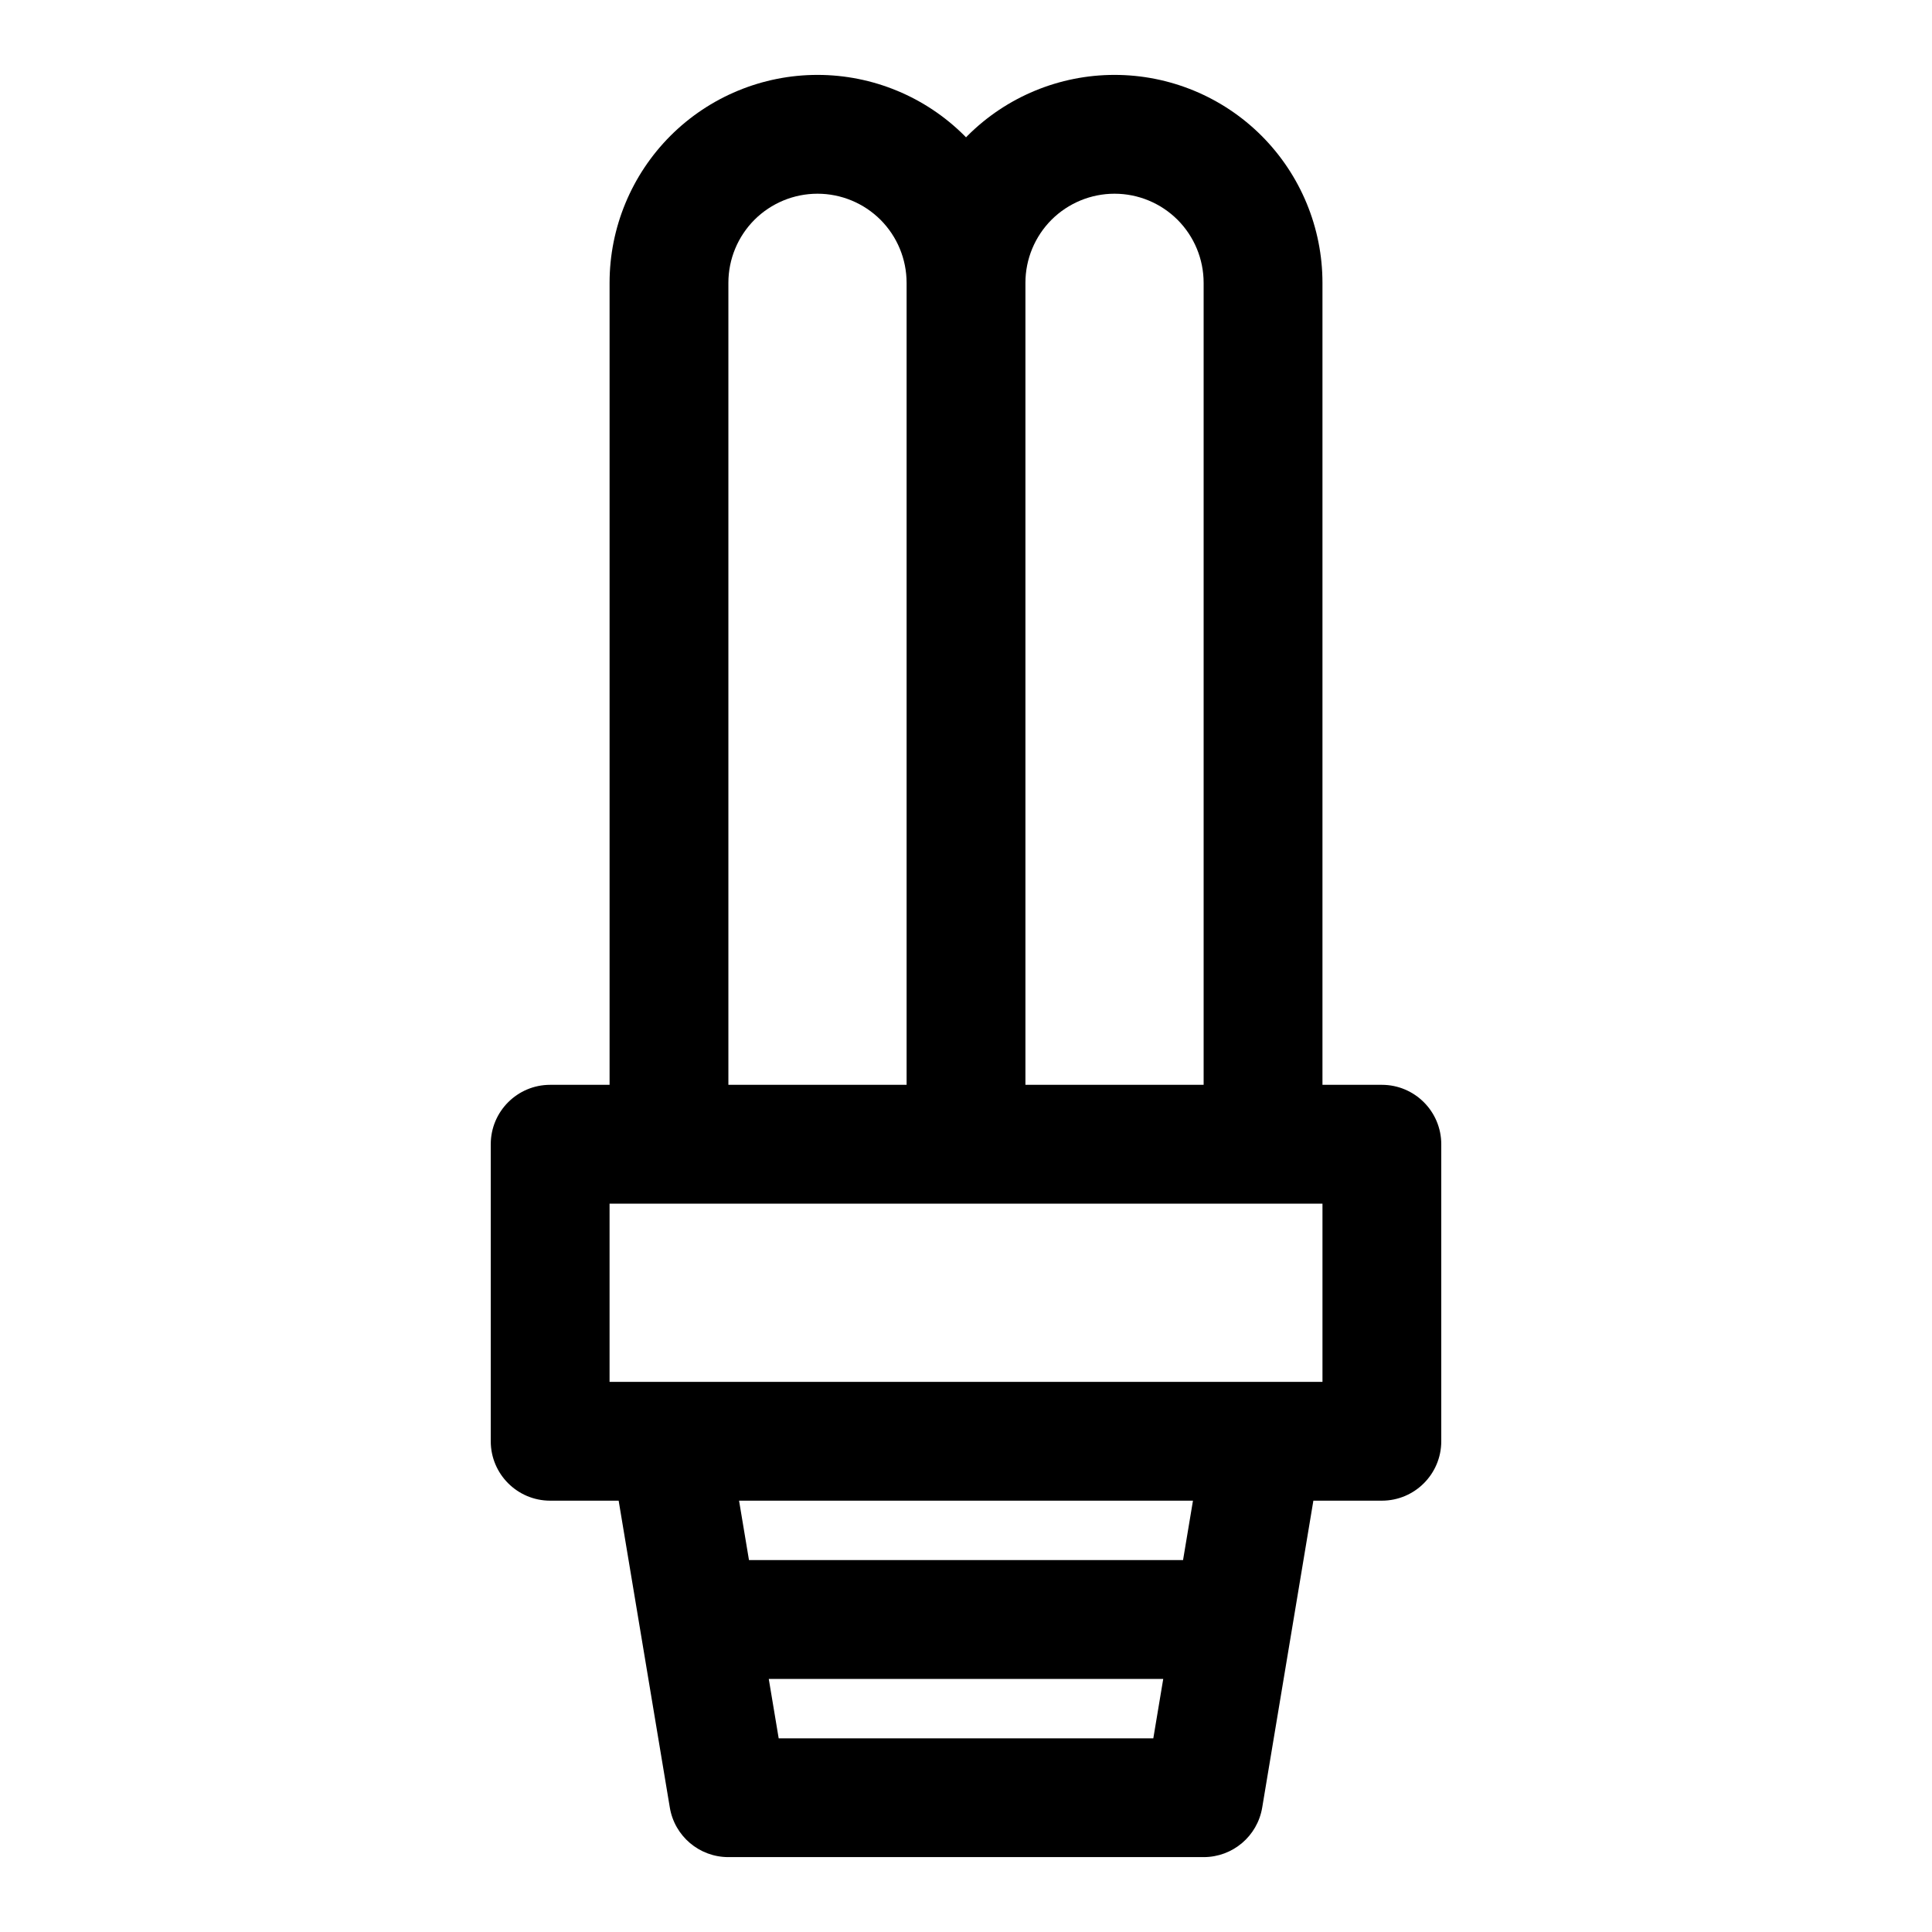
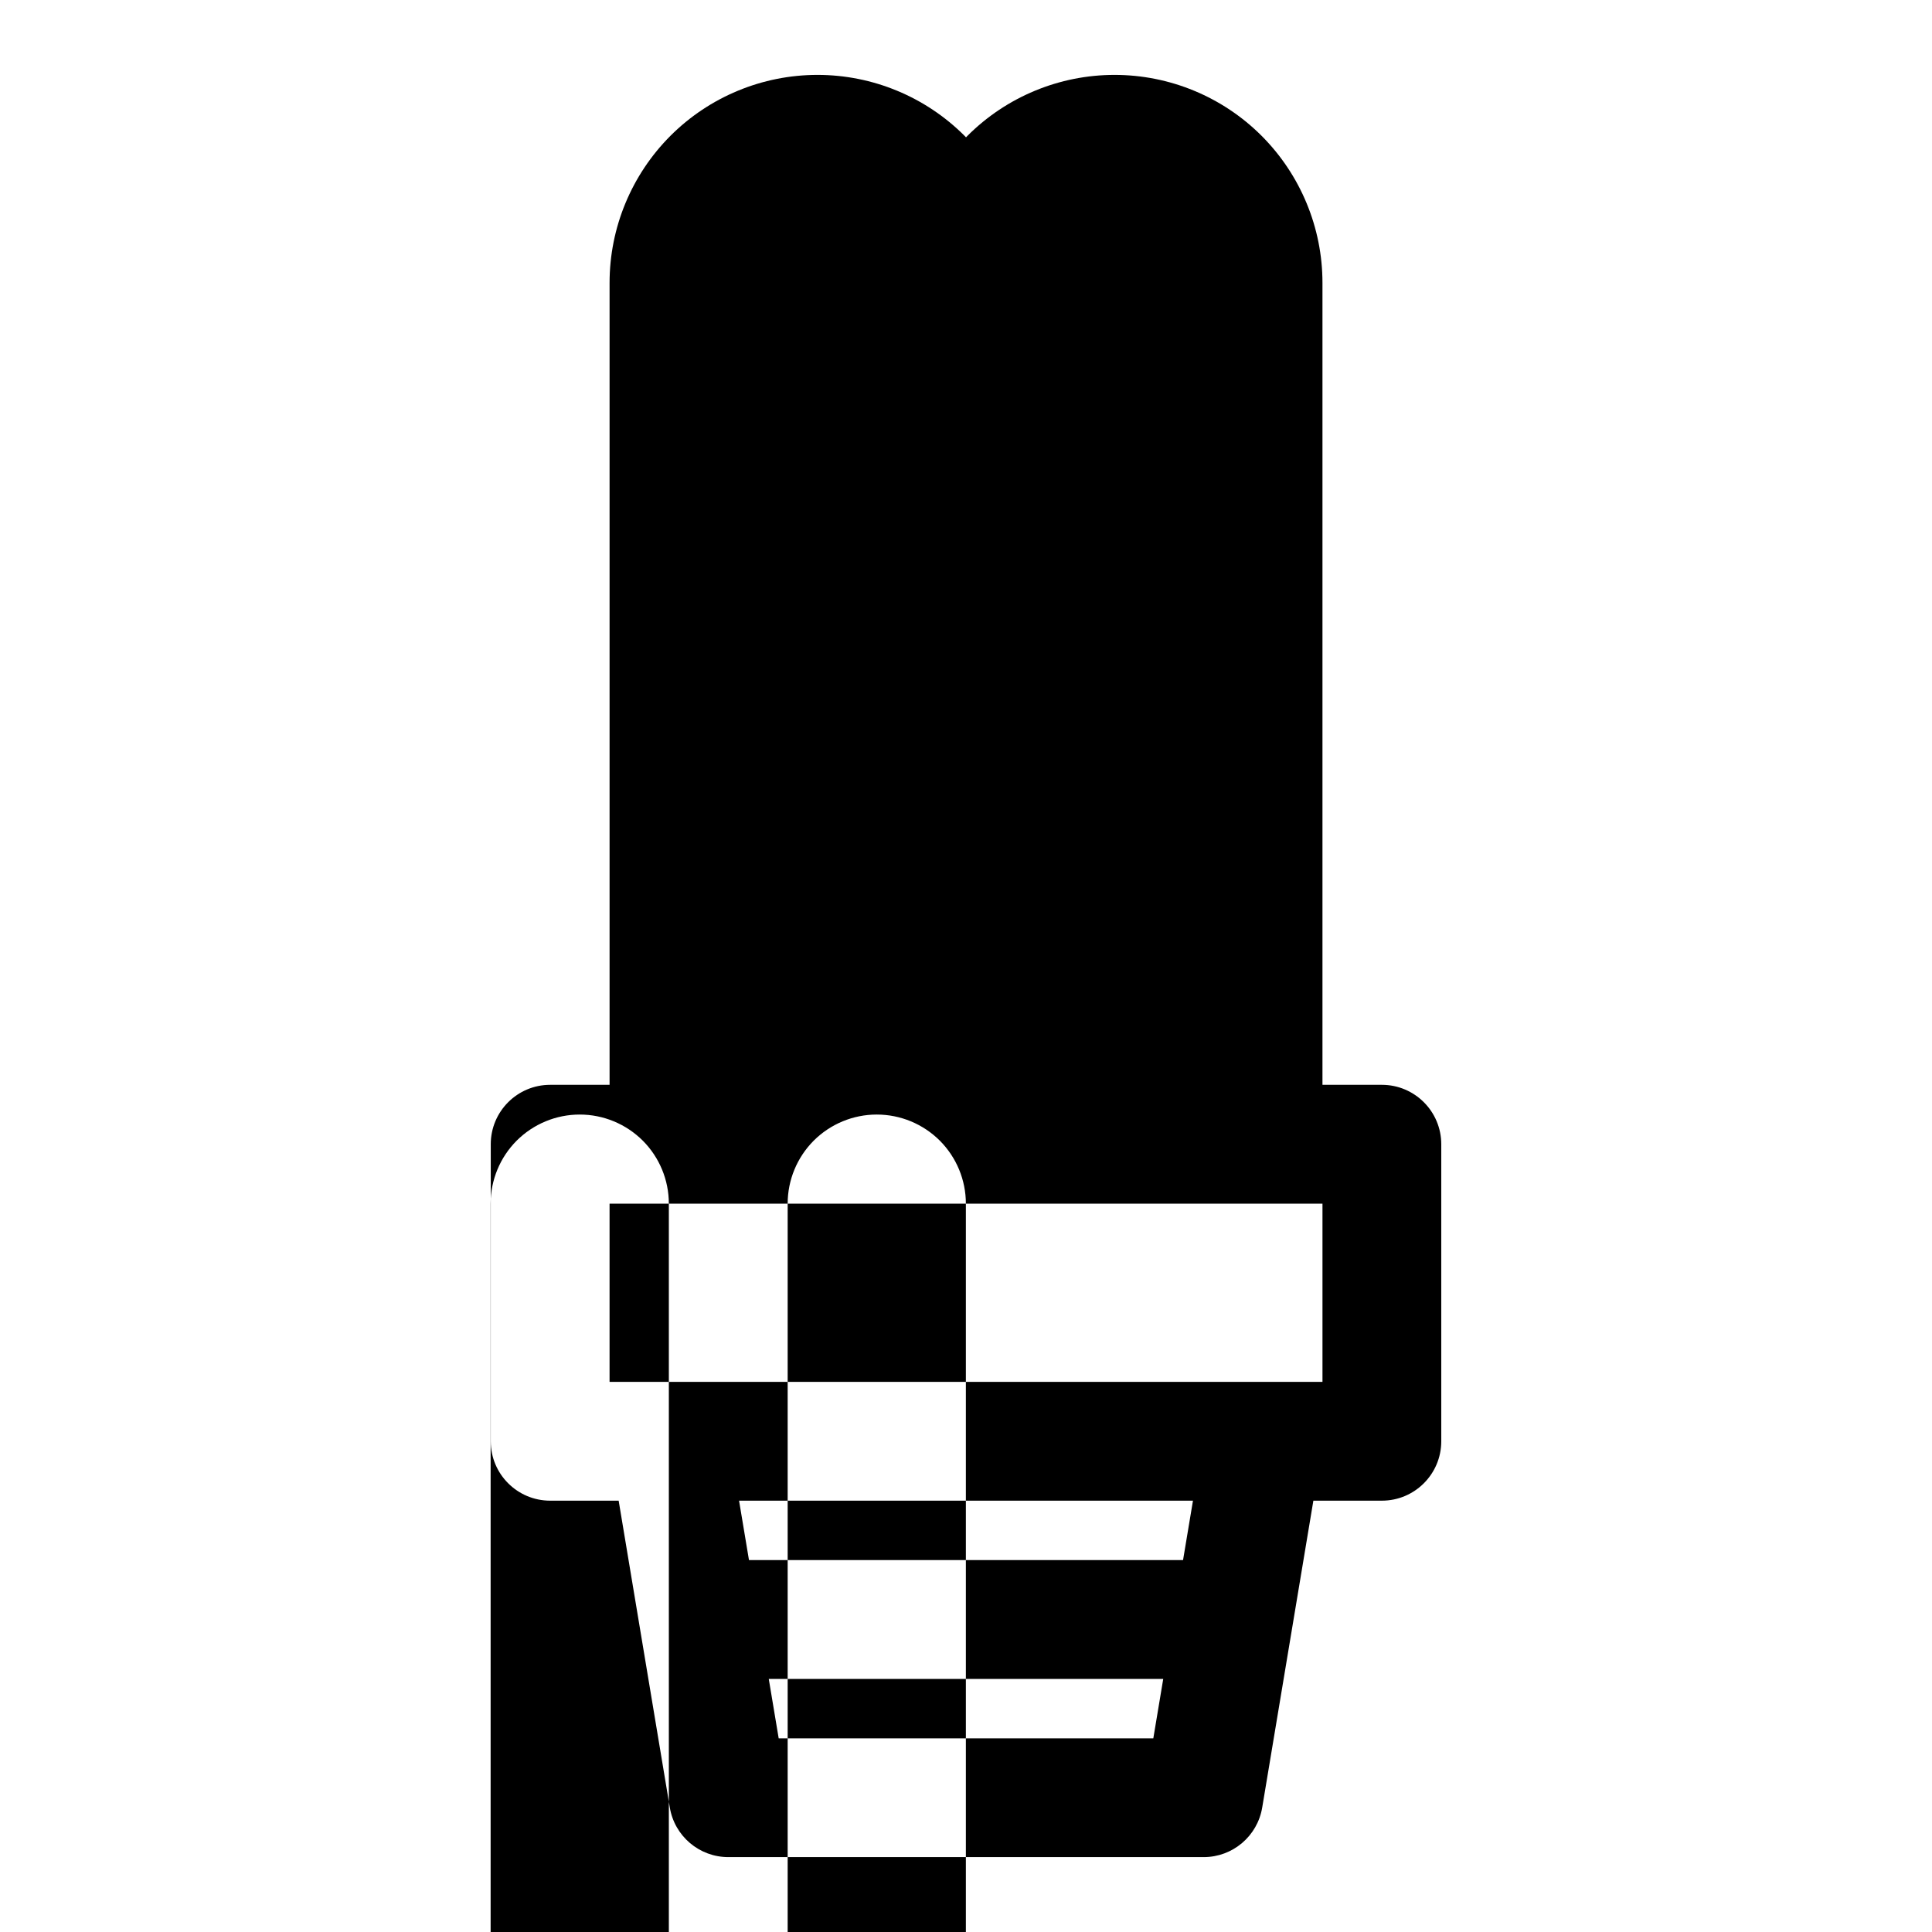
<svg xmlns="http://www.w3.org/2000/svg" fill="#000000" width="800px" height="800px" version="1.1" viewBox="144 144 512 512">
-   <path d="m305.54 431.49h-15.742c-8.691 0-15.742 7.055-15.742 15.742v78.719c0 8.691 7.055 15.742 15.742 15.742h18.152l13.555 81.301c1.258 7.606 7.824 13.16 15.523 13.16h125.95c7.699 0 14.266-5.559 15.523-13.16l13.555-81.301h18.152c8.691 0 15.742-7.055 15.742-15.742v-78.719c0-8.691-7.055-15.742-15.742-15.742h-15.742v-212.54c0-14.609-5.809-28.621-16.137-38.965-10.328-10.328-24.355-16.137-38.965-16.137s-28.637 5.809-38.965 16.137c-0.125 0.141-0.27 0.27-0.395 0.41-0.125-0.141-0.27-0.27-0.395-0.41-10.328-10.328-24.355-16.137-38.965-16.137s-28.637 5.809-38.965 16.137c-10.328 10.344-16.137 24.355-16.137 38.965v212.54zm146.73 157.44-2.629 15.742h-99.281l-2.629-15.742zm-112.41-47.23 2.629 15.742h115.03l2.629-15.742zm-18.609-78.719h-15.711v47.23h188.93v-47.23zm63.008-244.03v212.54h-47.23v-212.54c0-6.266 2.488-12.266 6.91-16.703 4.441-4.426 10.438-6.91 16.703-6.91s12.266 2.488 16.703 6.91c4.426 4.441 6.91 10.438 6.91 16.703zm31.488 212.54v-212.54c0-6.266 2.488-12.266 6.91-16.703 4.441-4.426 10.438-6.91 16.703-6.91s12.266 2.488 16.703 6.91c4.426 4.441 6.91 10.438 6.91 16.703v212.54h-47.23z" fill-rule="evenodd" />
+   <path d="m305.54 431.49h-15.742c-8.691 0-15.742 7.055-15.742 15.742v78.719c0 8.691 7.055 15.742 15.742 15.742h18.152l13.555 81.301c1.258 7.606 7.824 13.16 15.523 13.16h125.95c7.699 0 14.266-5.559 15.523-13.16l13.555-81.301h18.152c8.691 0 15.742-7.055 15.742-15.742v-78.719c0-8.691-7.055-15.742-15.742-15.742h-15.742v-212.54c0-14.609-5.809-28.621-16.137-38.965-10.328-10.328-24.355-16.137-38.965-16.137s-28.637 5.809-38.965 16.137c-0.125 0.141-0.27 0.27-0.395 0.41-0.125-0.141-0.27-0.27-0.395-0.41-10.328-10.328-24.355-16.137-38.965-16.137s-28.637 5.809-38.965 16.137c-10.328 10.344-16.137 24.355-16.137 38.965v212.54zm146.73 157.44-2.629 15.742h-99.281l-2.629-15.742zm-112.41-47.23 2.629 15.742h115.03l2.629-15.742zm-18.609-78.719h-15.711v47.23h188.93v-47.23zv212.54h-47.23v-212.54c0-6.266 2.488-12.266 6.91-16.703 4.441-4.426 10.438-6.91 16.703-6.91s12.266 2.488 16.703 6.91c4.426 4.441 6.91 10.438 6.91 16.703zm31.488 212.54v-212.54c0-6.266 2.488-12.266 6.91-16.703 4.441-4.426 10.438-6.91 16.703-6.91s12.266 2.488 16.703 6.91c4.426 4.441 6.91 10.438 6.91 16.703v212.54h-47.23z" fill-rule="evenodd" />
</svg>